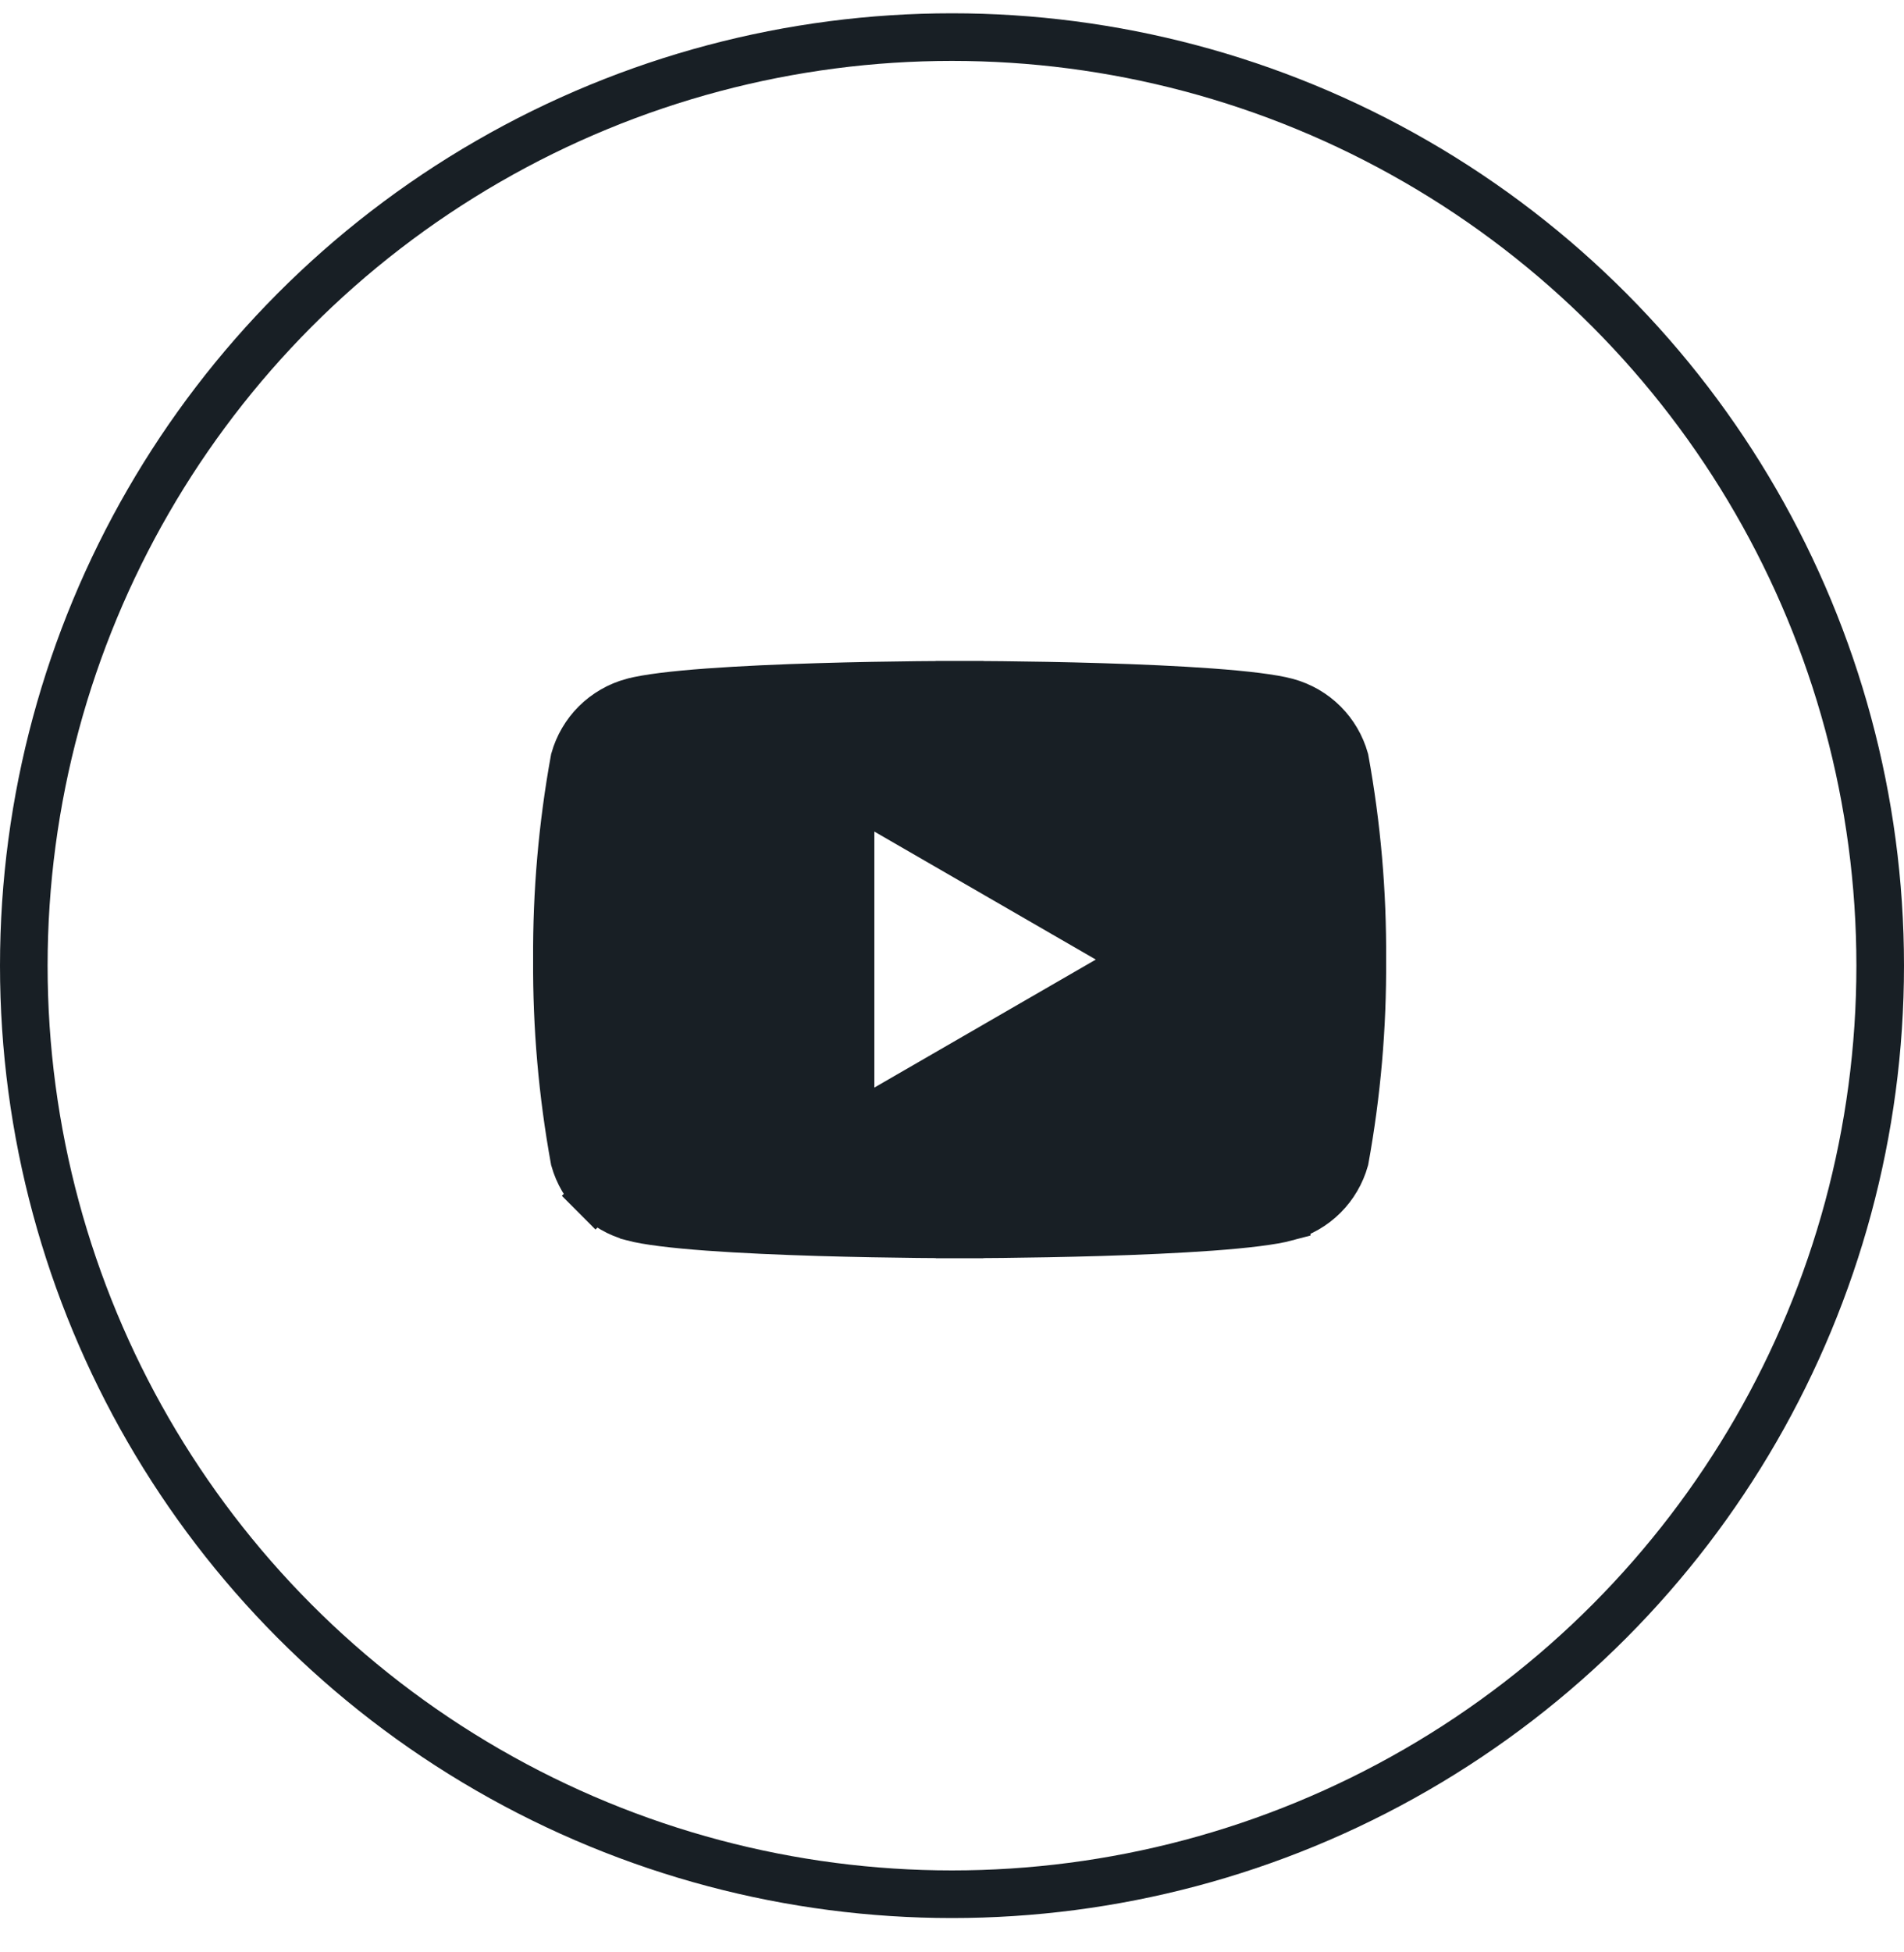
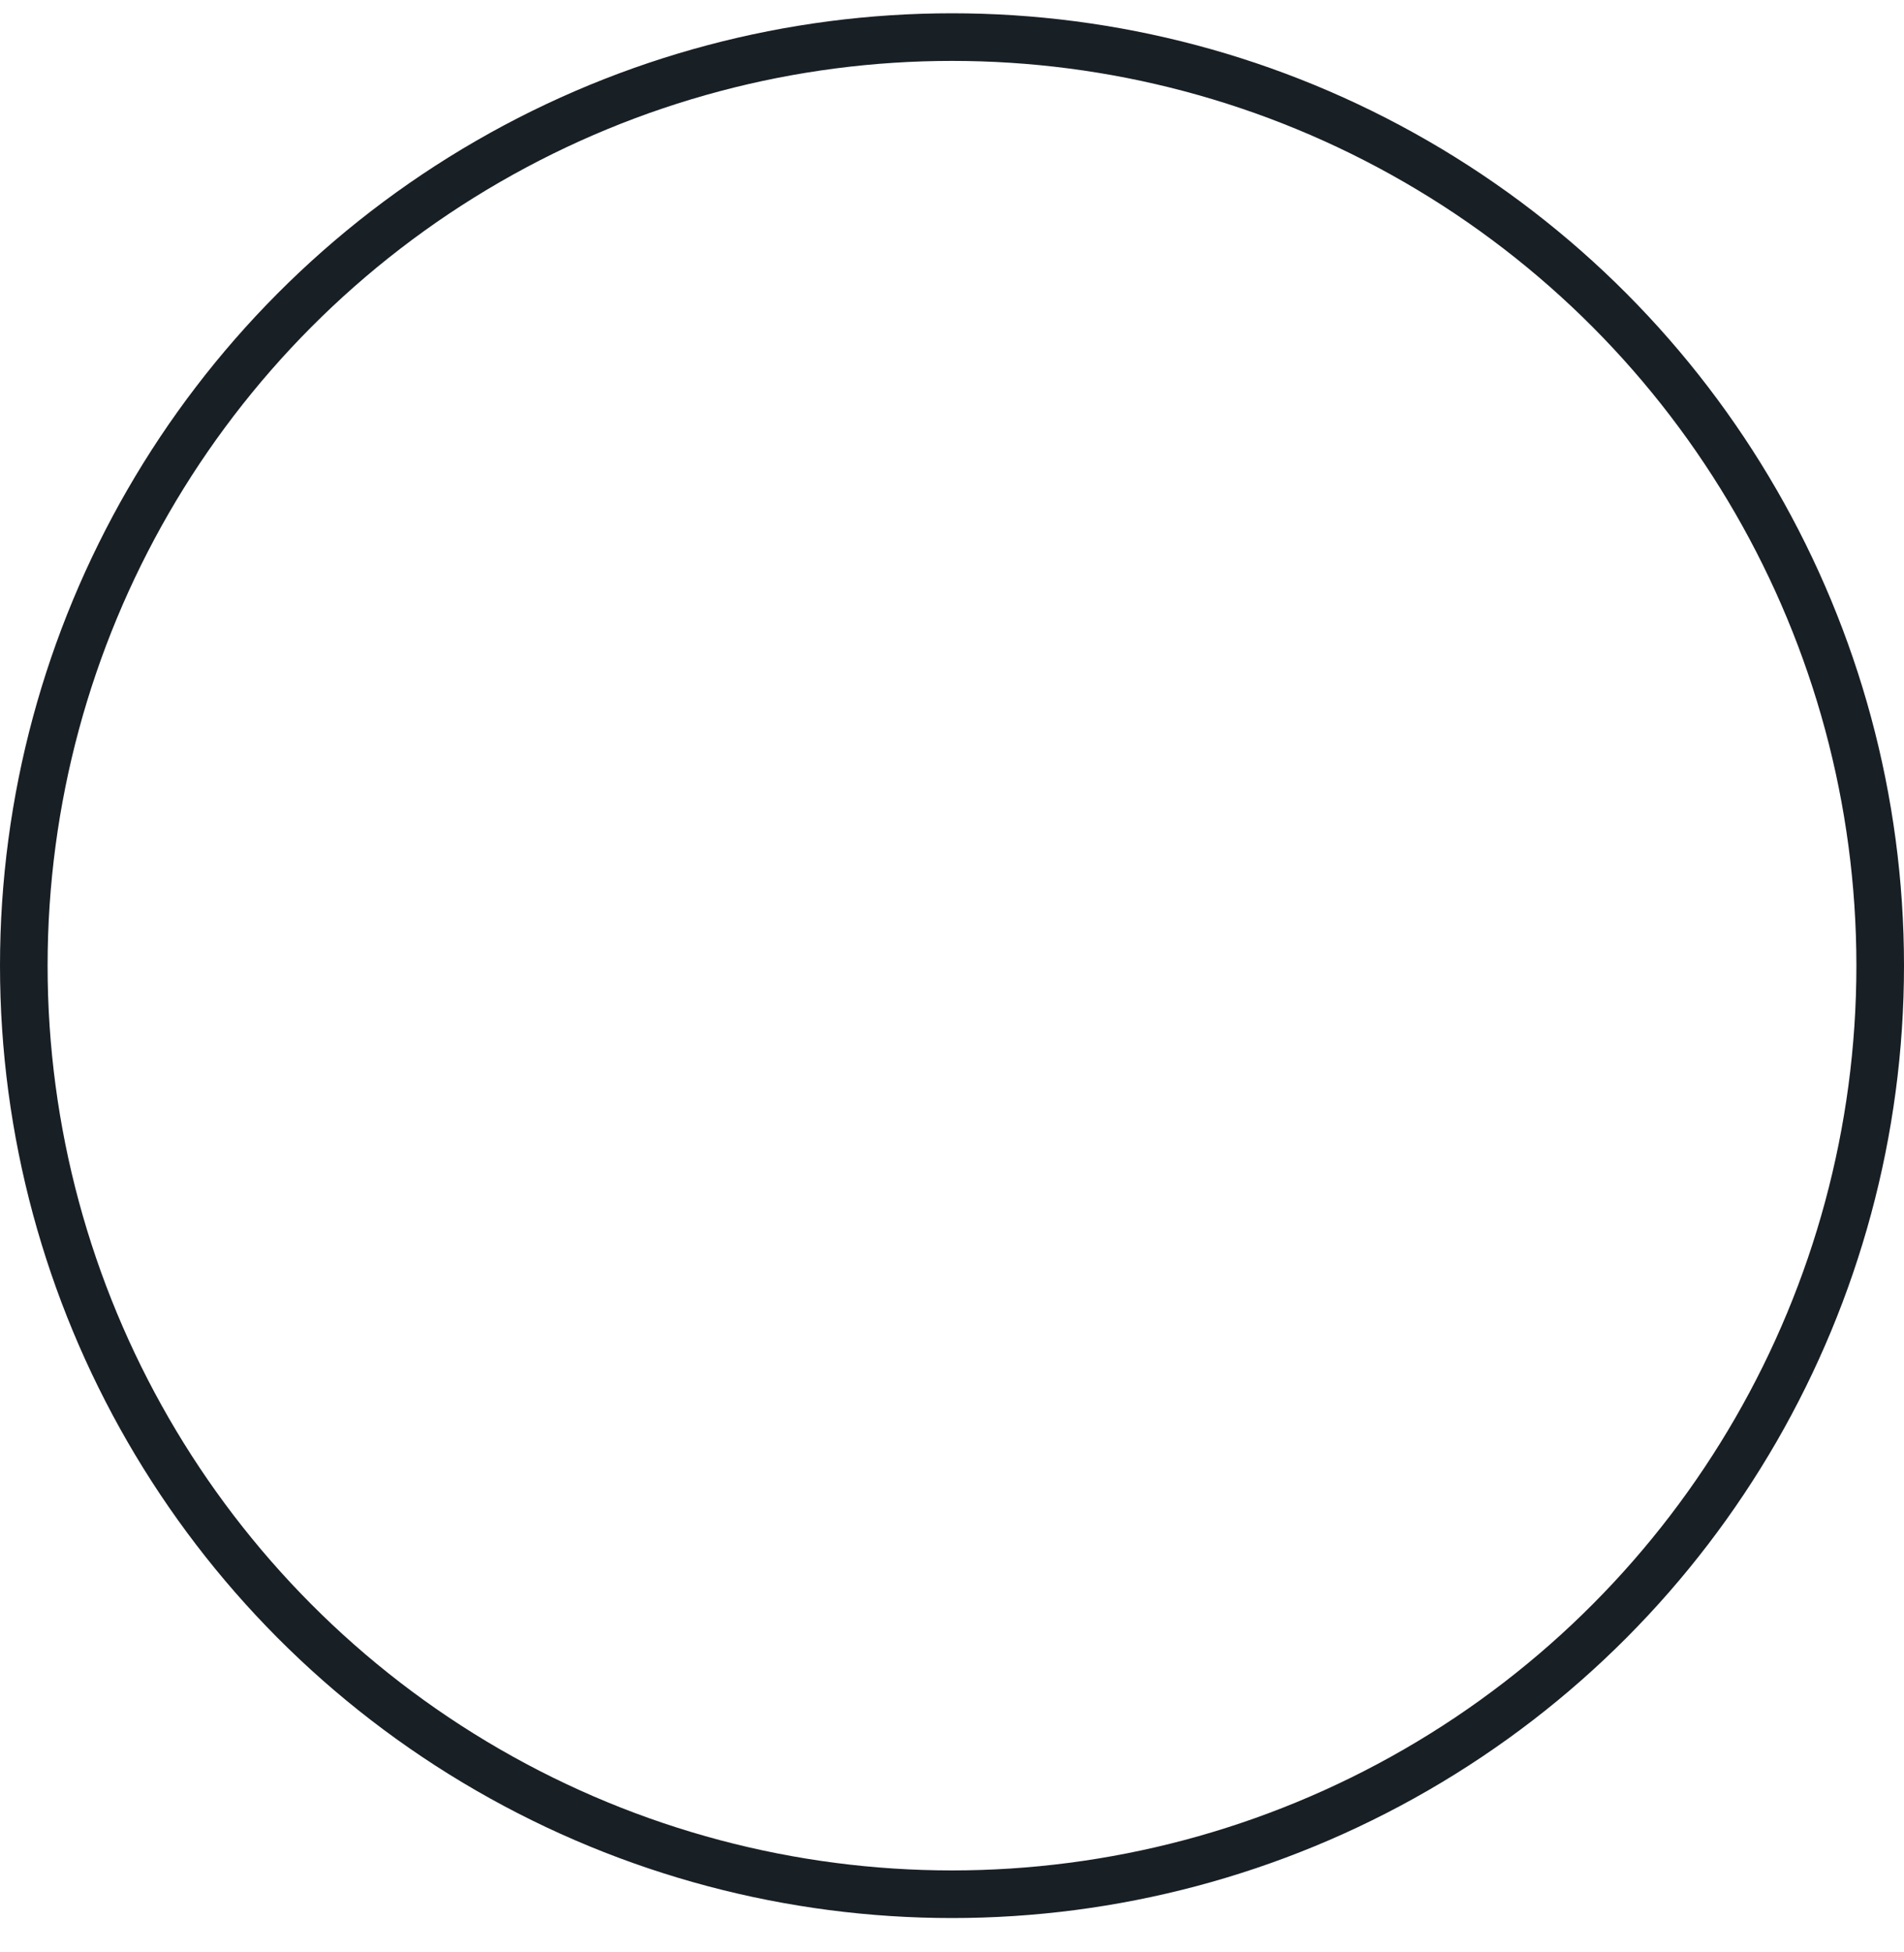
<svg xmlns="http://www.w3.org/2000/svg" width="40" height="41" viewBox="0 0 40 41" fill="none">
-   <path d="M20.16 25.923L20.16 26.423L20.16 25.923H20.16H20.16L20.157 25.923L20.145 25.923L20.098 25.923L19.919 25.922C19.764 25.921 19.541 25.92 19.268 25.917C18.723 25.911 17.982 25.899 17.198 25.876C16.413 25.852 15.59 25.817 14.878 25.765C14.152 25.712 13.586 25.643 13.29 25.563L13.289 25.562C12.995 25.483 12.726 25.328 12.511 25.113L12.157 25.466L12.511 25.113C12.3 24.902 12.147 24.64 12.066 24.353C11.814 22.968 11.691 21.562 11.7 20.154L11.7 20.154L11.7 20.148C11.691 18.74 11.814 17.334 12.066 15.949C12.147 15.662 12.3 15.4 12.511 15.189C12.726 14.974 12.995 14.819 13.289 14.739L13.29 14.739C13.586 14.659 14.152 14.59 14.878 14.537C15.59 14.485 16.413 14.449 17.198 14.426C17.982 14.402 18.723 14.391 19.268 14.385C19.541 14.382 19.764 14.38 19.919 14.38L20.098 14.379L20.145 14.379L20.157 14.379L20.16 14.379L20.16 14.379H20.16L20.16 13.879L20.16 14.379H20.161L20.161 14.379L20.164 14.379L20.176 14.379L20.223 14.379L20.402 14.38C20.557 14.38 20.78 14.382 21.053 14.385C21.598 14.391 22.339 14.402 23.123 14.426C23.908 14.449 24.731 14.485 25.443 14.537C26.169 14.59 26.735 14.659 27.032 14.739L27.032 14.739C27.326 14.819 27.595 14.974 27.81 15.189C28.021 15.4 28.174 15.662 28.255 15.949C28.507 17.334 28.63 18.74 28.62 20.148L28.62 20.148L28.62 20.154C28.63 21.562 28.507 22.968 28.255 24.353C28.174 24.64 28.021 24.902 27.81 25.113C27.595 25.328 27.326 25.483 27.032 25.562L27.032 25.563C26.735 25.643 26.169 25.712 25.443 25.765C24.731 25.817 23.908 25.852 23.123 25.876C22.339 25.899 21.598 25.911 21.053 25.917C20.78 25.92 20.557 25.921 20.402 25.922L20.223 25.923L20.176 25.923L20.164 25.923L20.161 25.923H20.161H20.16ZM17.869 22.839V23.705L18.619 23.272L23.271 20.584L24.021 20.151L23.271 19.718L18.619 17.03L17.869 16.597V17.463V22.839Z" fill="#181F25" stroke="#181F25" />
  <circle cx="20" cy="20.279" r="19.5" stroke="#181F25" />
</svg>